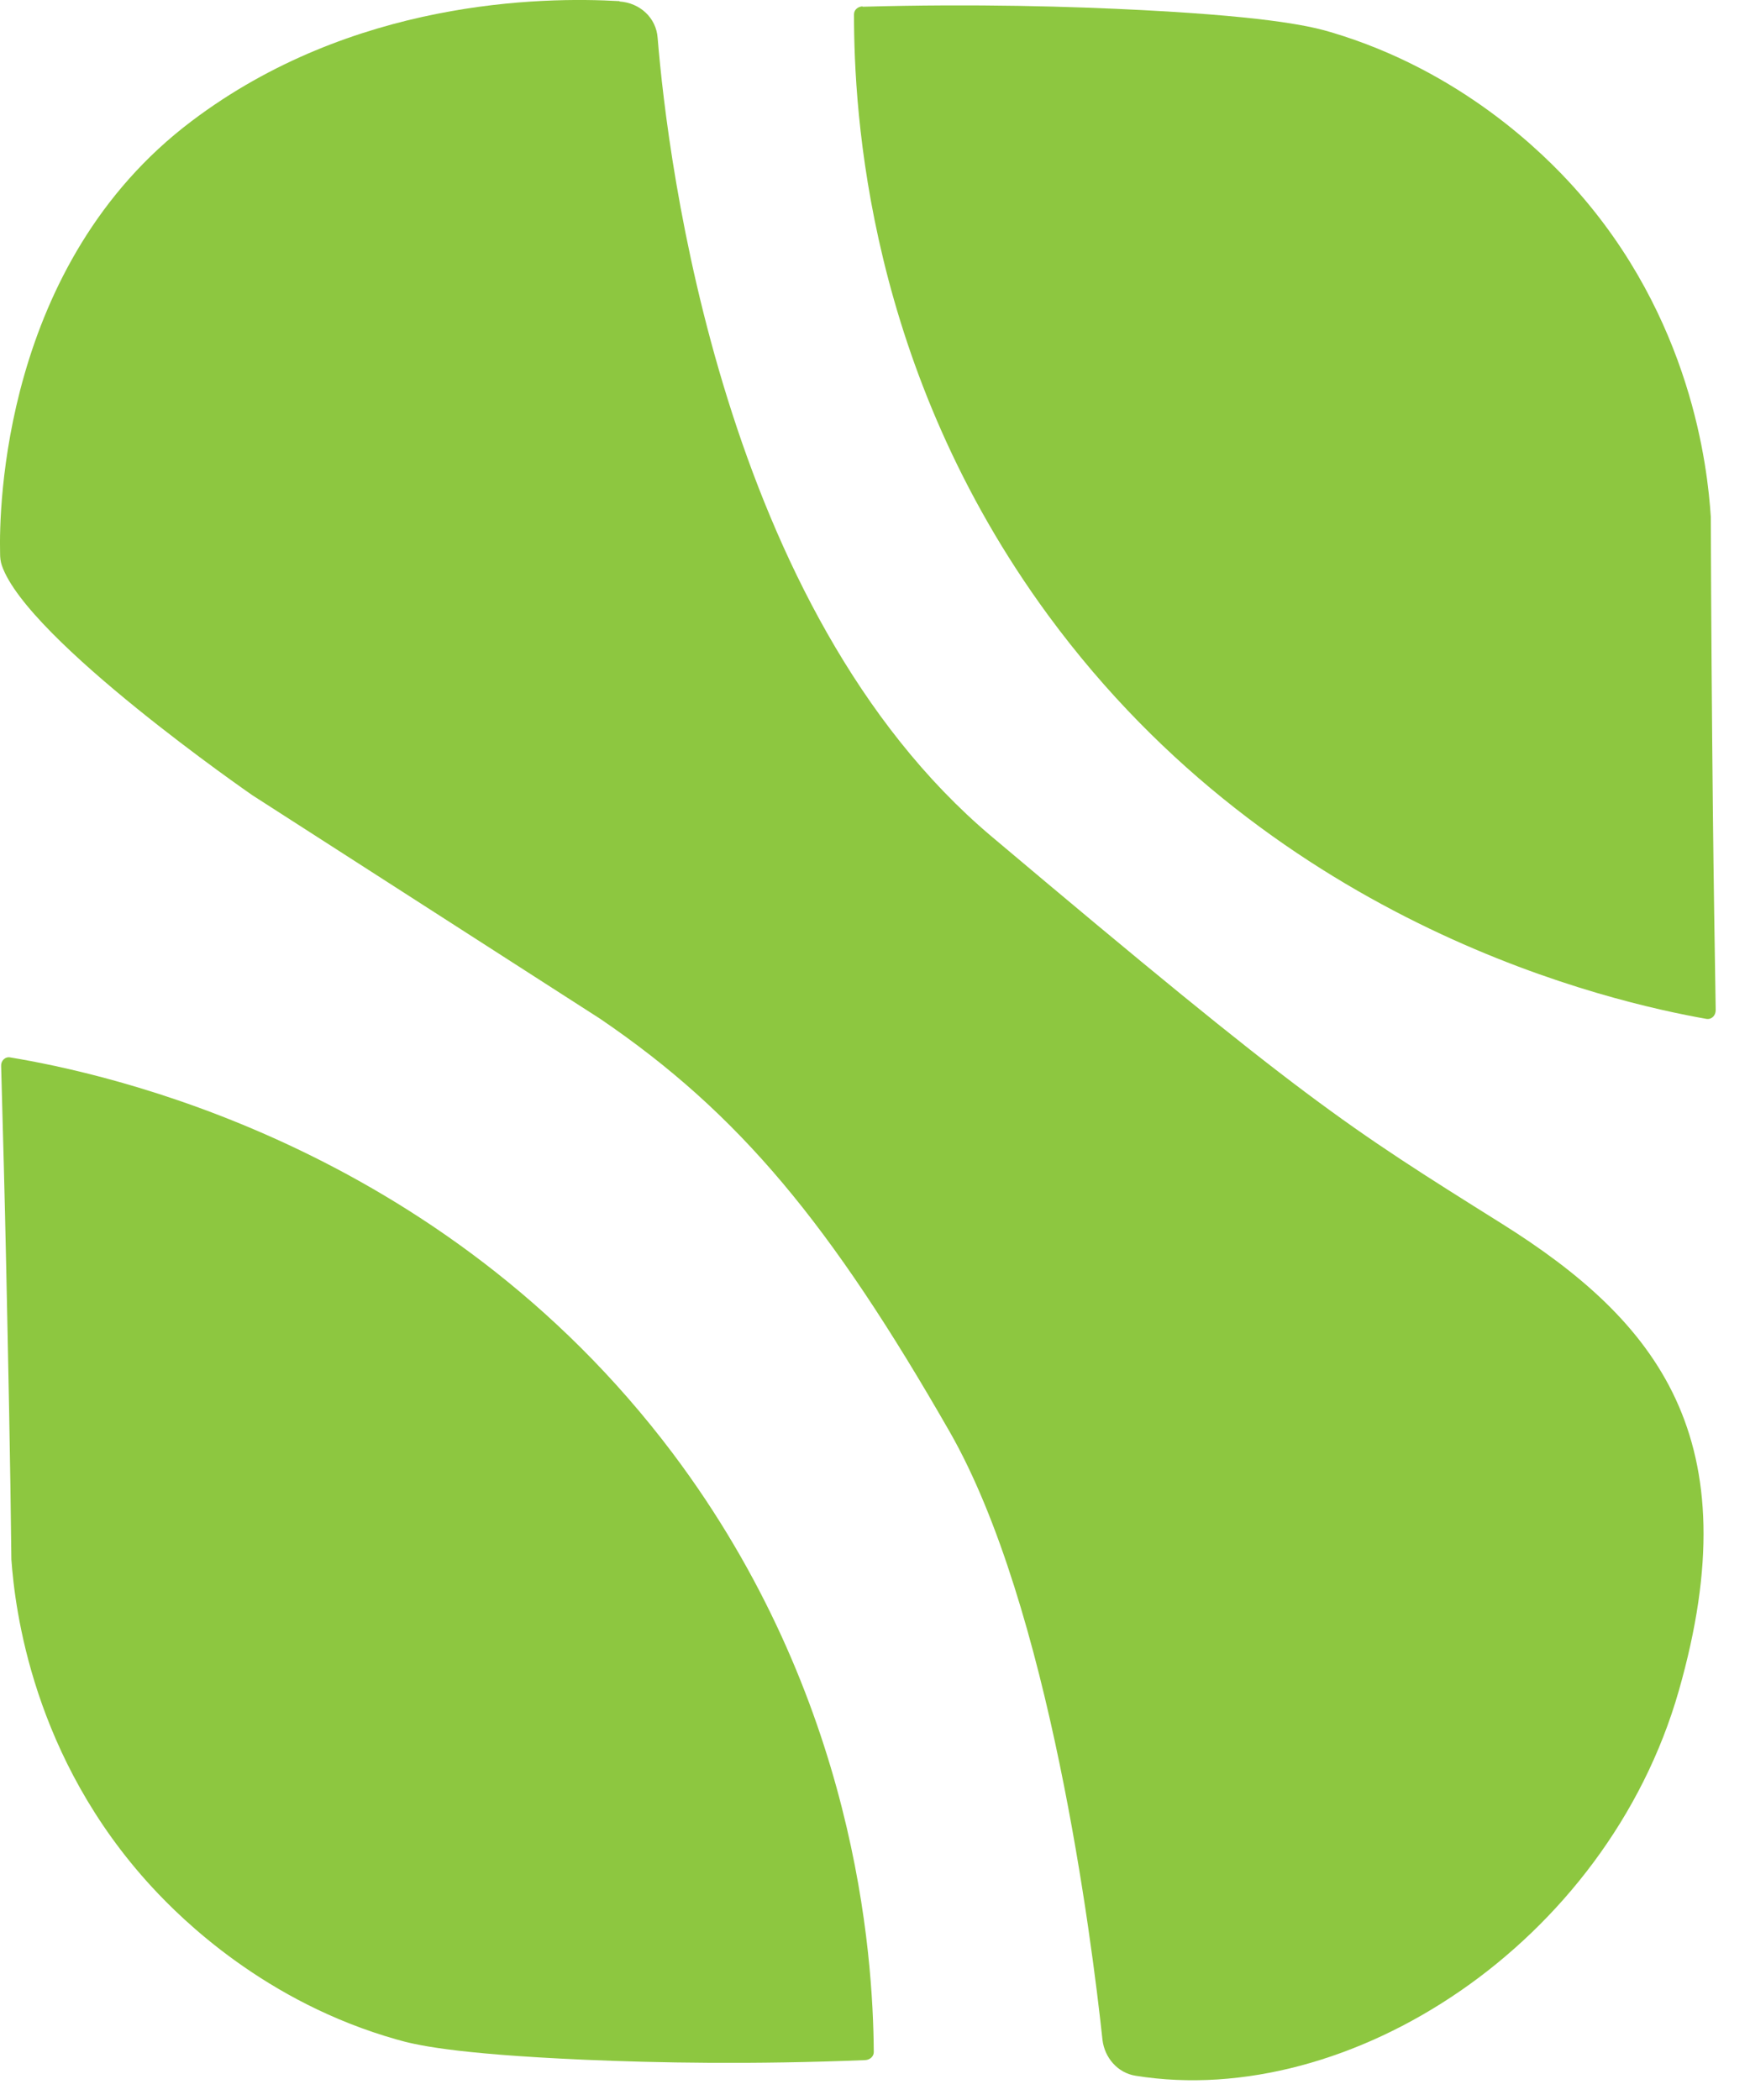
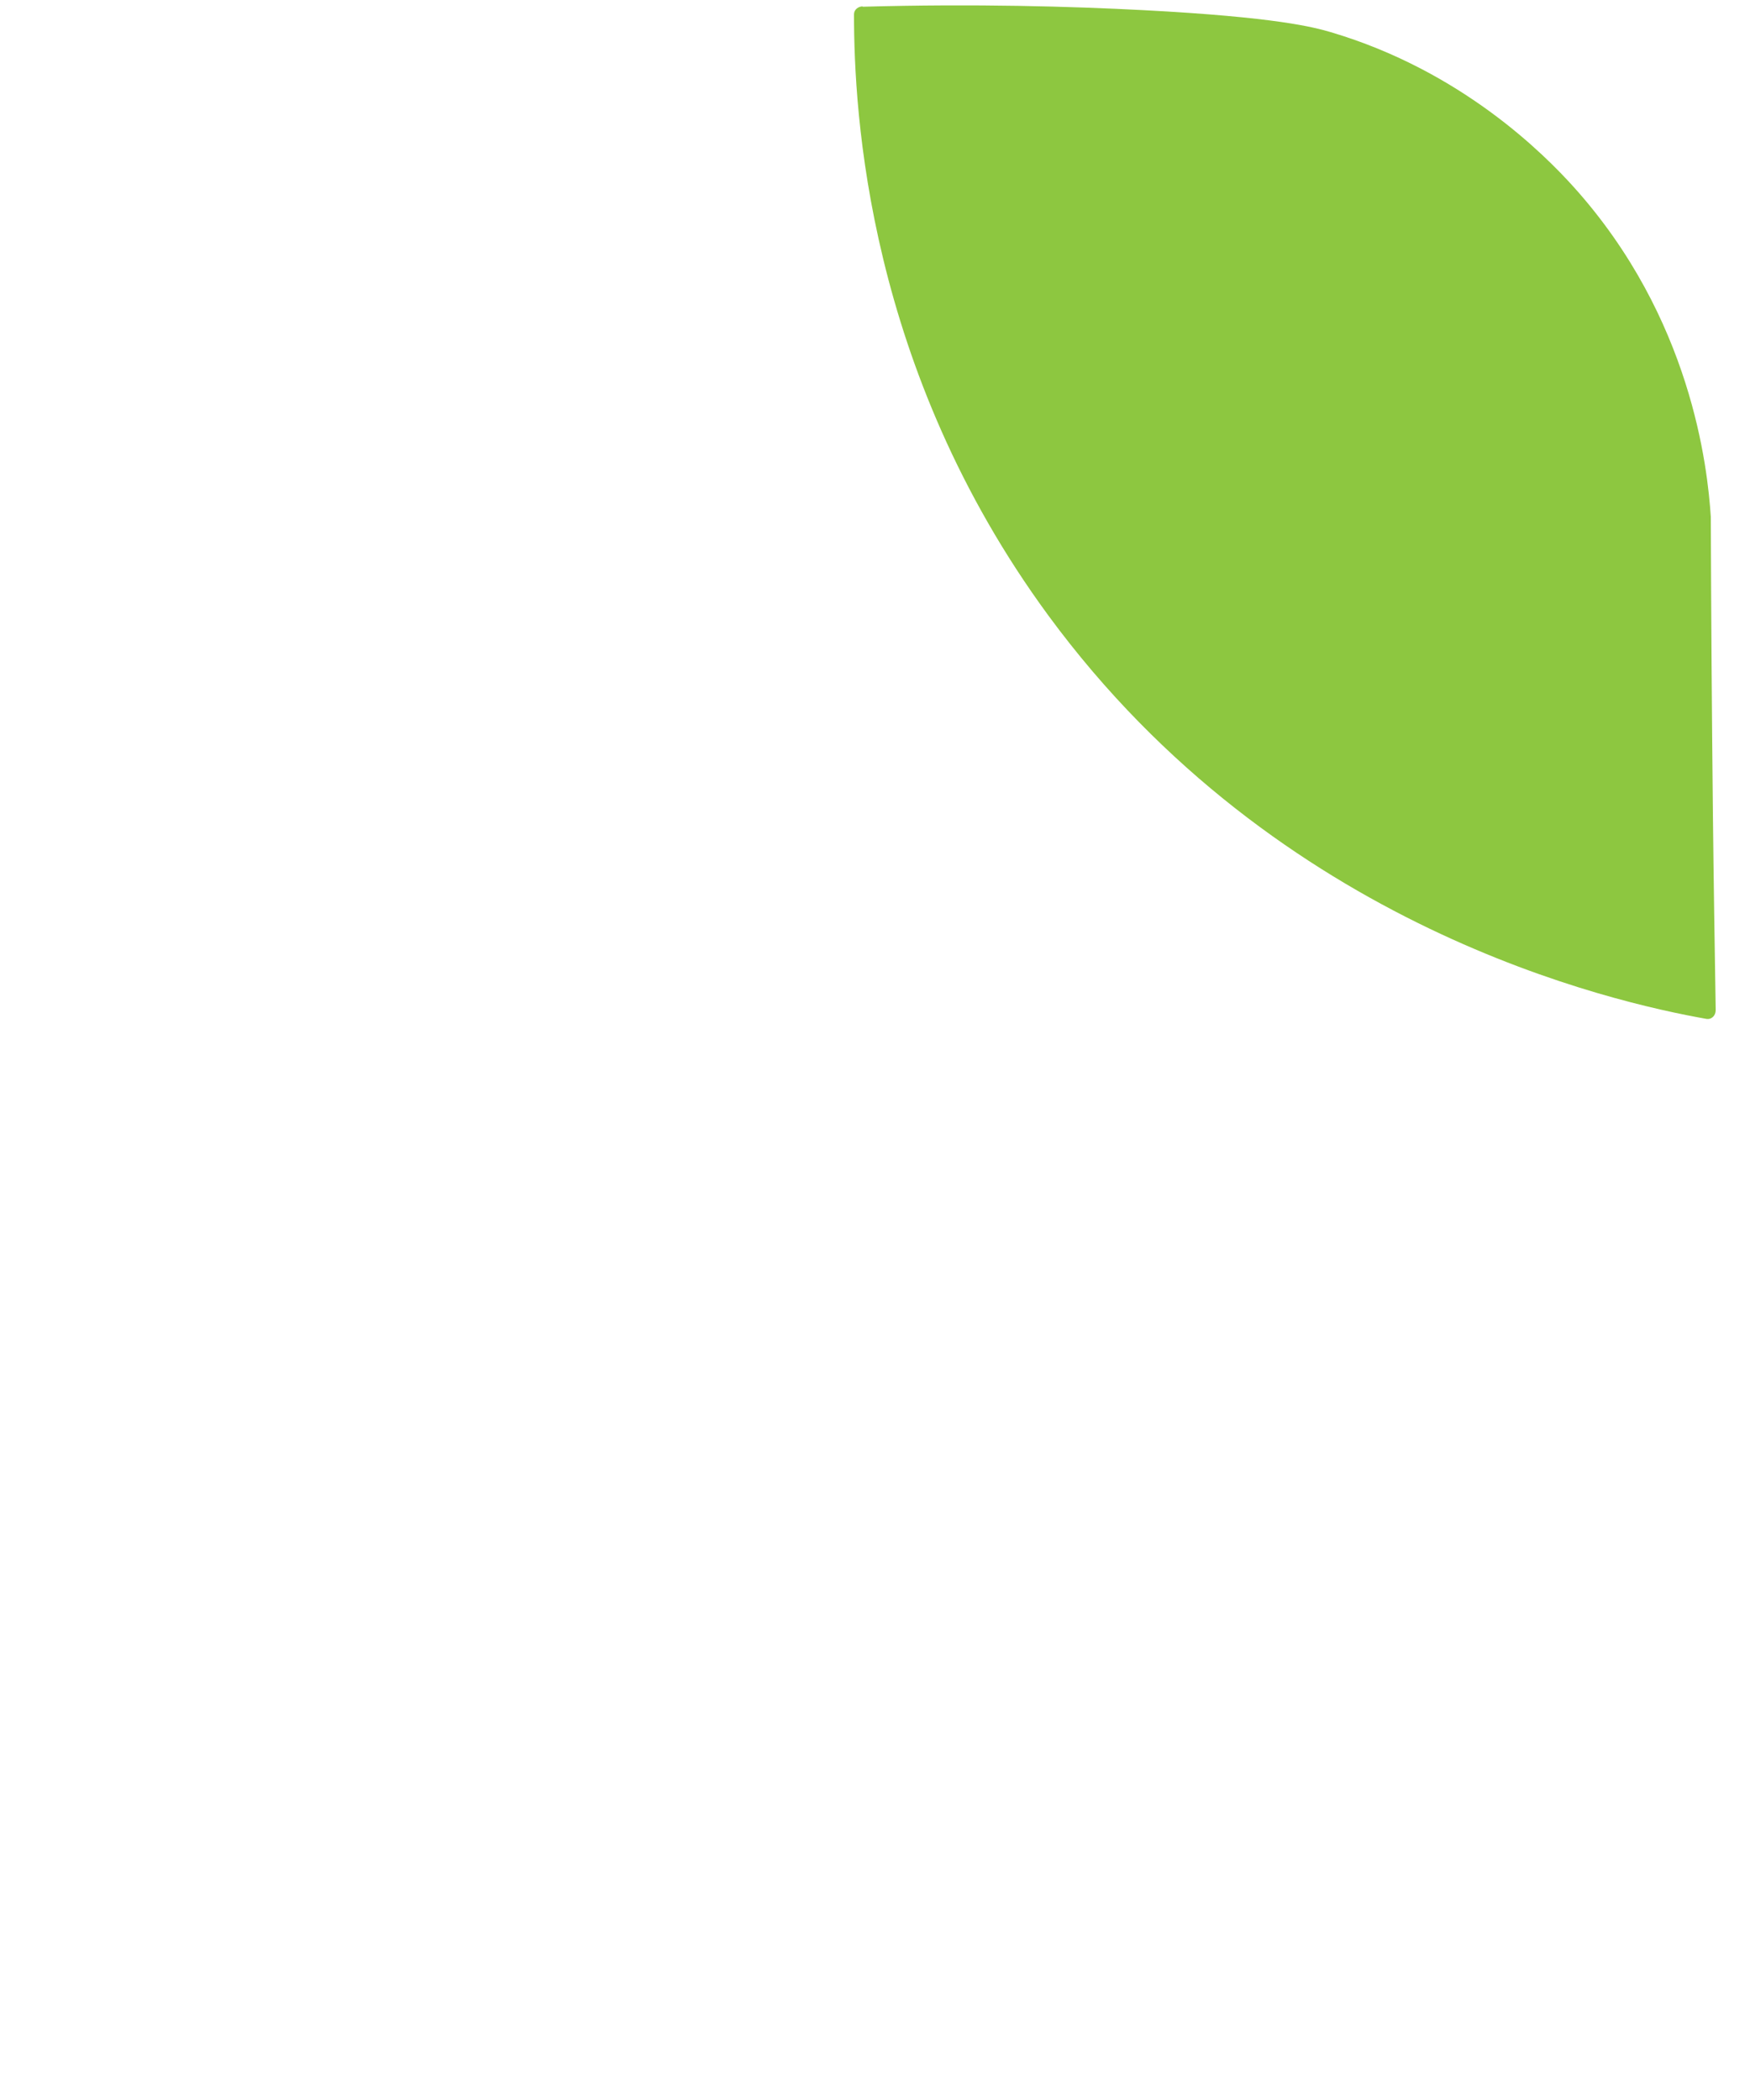
<svg xmlns="http://www.w3.org/2000/svg" width="20" height="24" viewBox="0 0 20 24" fill="none">
-   <path d="M9.885 23.544C9.937 23.544 9.986 23.505 9.986 23.453C9.978 22.328 9.785 19.4 7.689 16.61C5.022 13.066 1.168 12.259 0.118 12.085C0.058 12.073 0.009 12.124 0.013 12.184C0.034 12.931 0.054 13.682 0.07 14.437C0.094 15.573 0.118 16.702 0.13 17.822C0.17 18.383 0.371 20.087 1.739 21.569C2.073 21.931 3.031 22.885 4.539 23.31C4.732 23.365 5.154 23.473 6.683 23.54C7.512 23.576 8.602 23.596 9.893 23.544H9.885Z" fill="#8DC740" />
  <path d="M9.861 0.073C9.809 0.073 9.76 0.109 9.76 0.164C9.76 1.289 9.913 4.217 11.981 7.034C14.608 10.611 18.449 11.457 19.499 11.644C19.56 11.655 19.608 11.608 19.608 11.544C19.596 10.797 19.584 10.046 19.576 9.291C19.564 8.155 19.556 7.026 19.552 5.906C19.515 5.346 19.334 3.637 17.987 2.139C17.657 1.773 16.712 0.812 15.207 0.367C15.014 0.311 14.592 0.196 13.067 0.116C12.238 0.073 11.148 0.041 9.857 0.077L9.861 0.073Z" fill="#8DC740" />
-   <path d="M7.081 0.017C7.314 0.033 7.5 0.204 7.516 0.434C7.632 1.857 8.26 6.967 11.329 9.557C14.921 12.585 15.38 12.867 17.162 13.984C18.944 15.101 20.01 16.44 19.186 19.324C18.361 22.209 15.424 24.116 12.979 23.723C12.773 23.691 12.624 23.516 12.6 23.314C12.476 22.161 11.997 18.363 10.854 16.364C9.495 13.992 8.453 12.728 6.86 11.644L2.885 9.089C2.885 9.089 0.311 7.312 0.021 6.462C0.005 6.414 0.001 6.375 0.001 6.319C-0.011 5.83 0.025 3.017 2.19 1.384C4.024 -0.003 6.192 -0.039 7.081 0.013V0.017Z" fill="#8DC740" />
</svg>